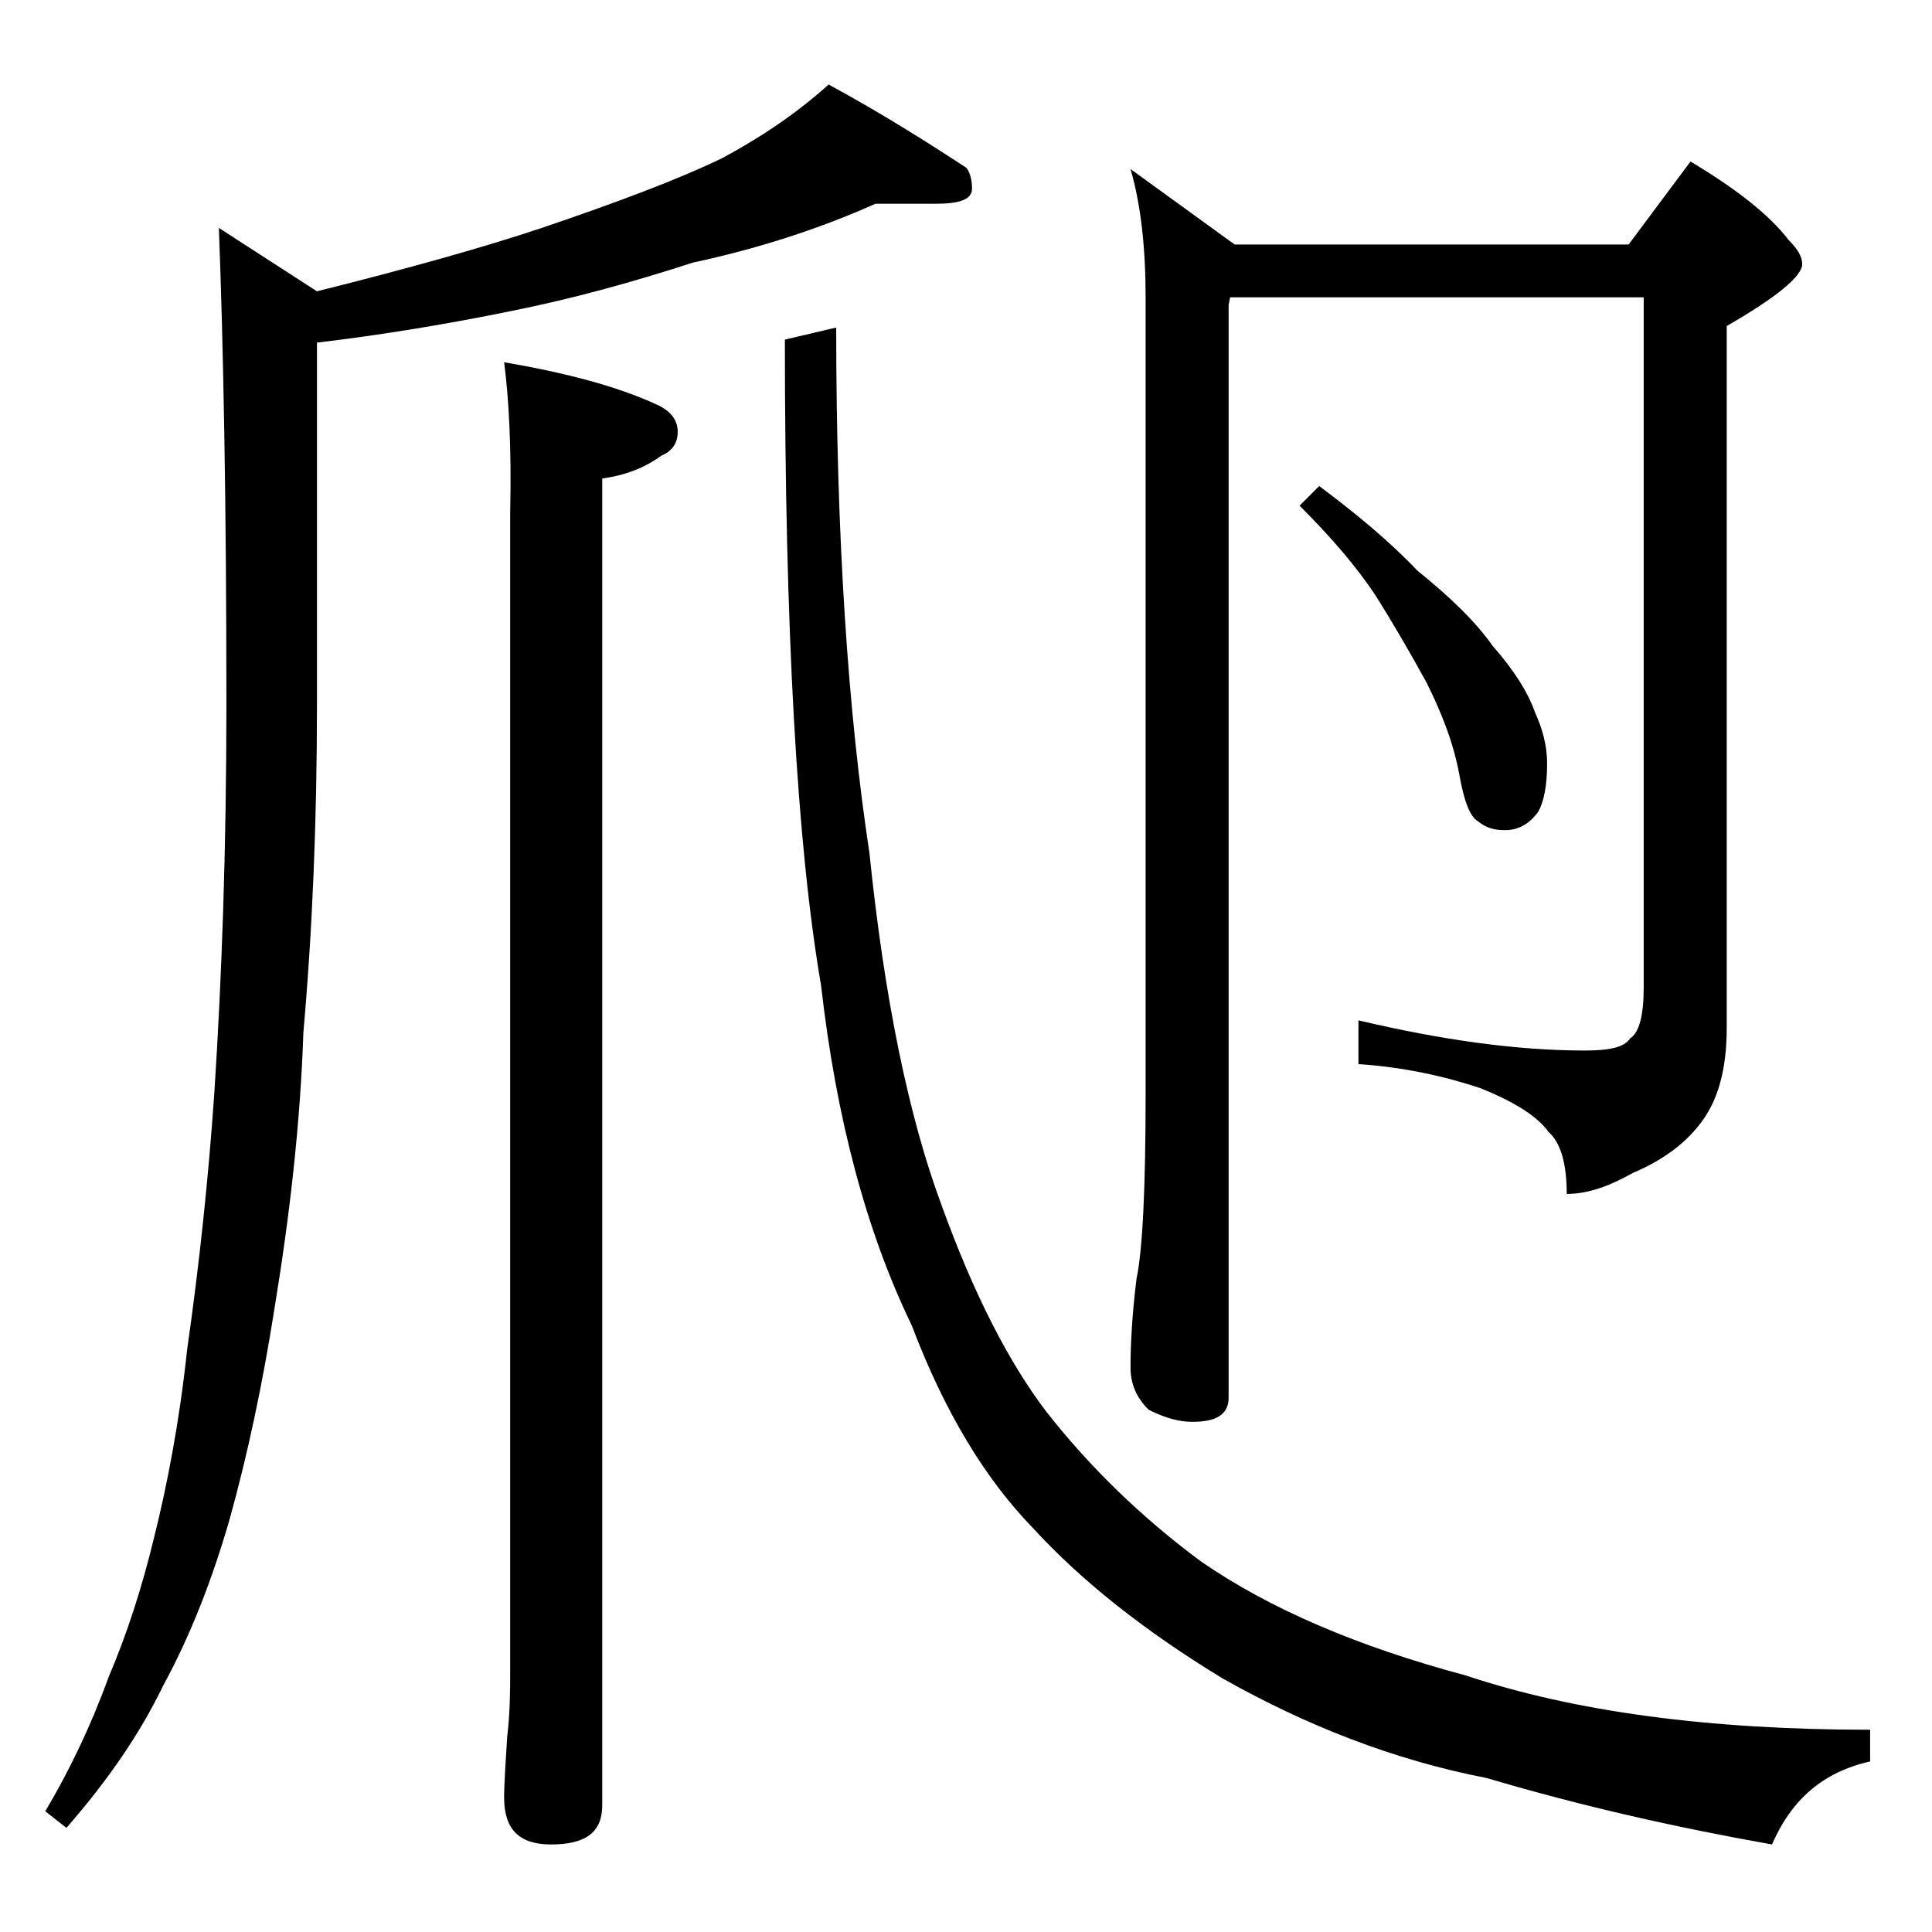
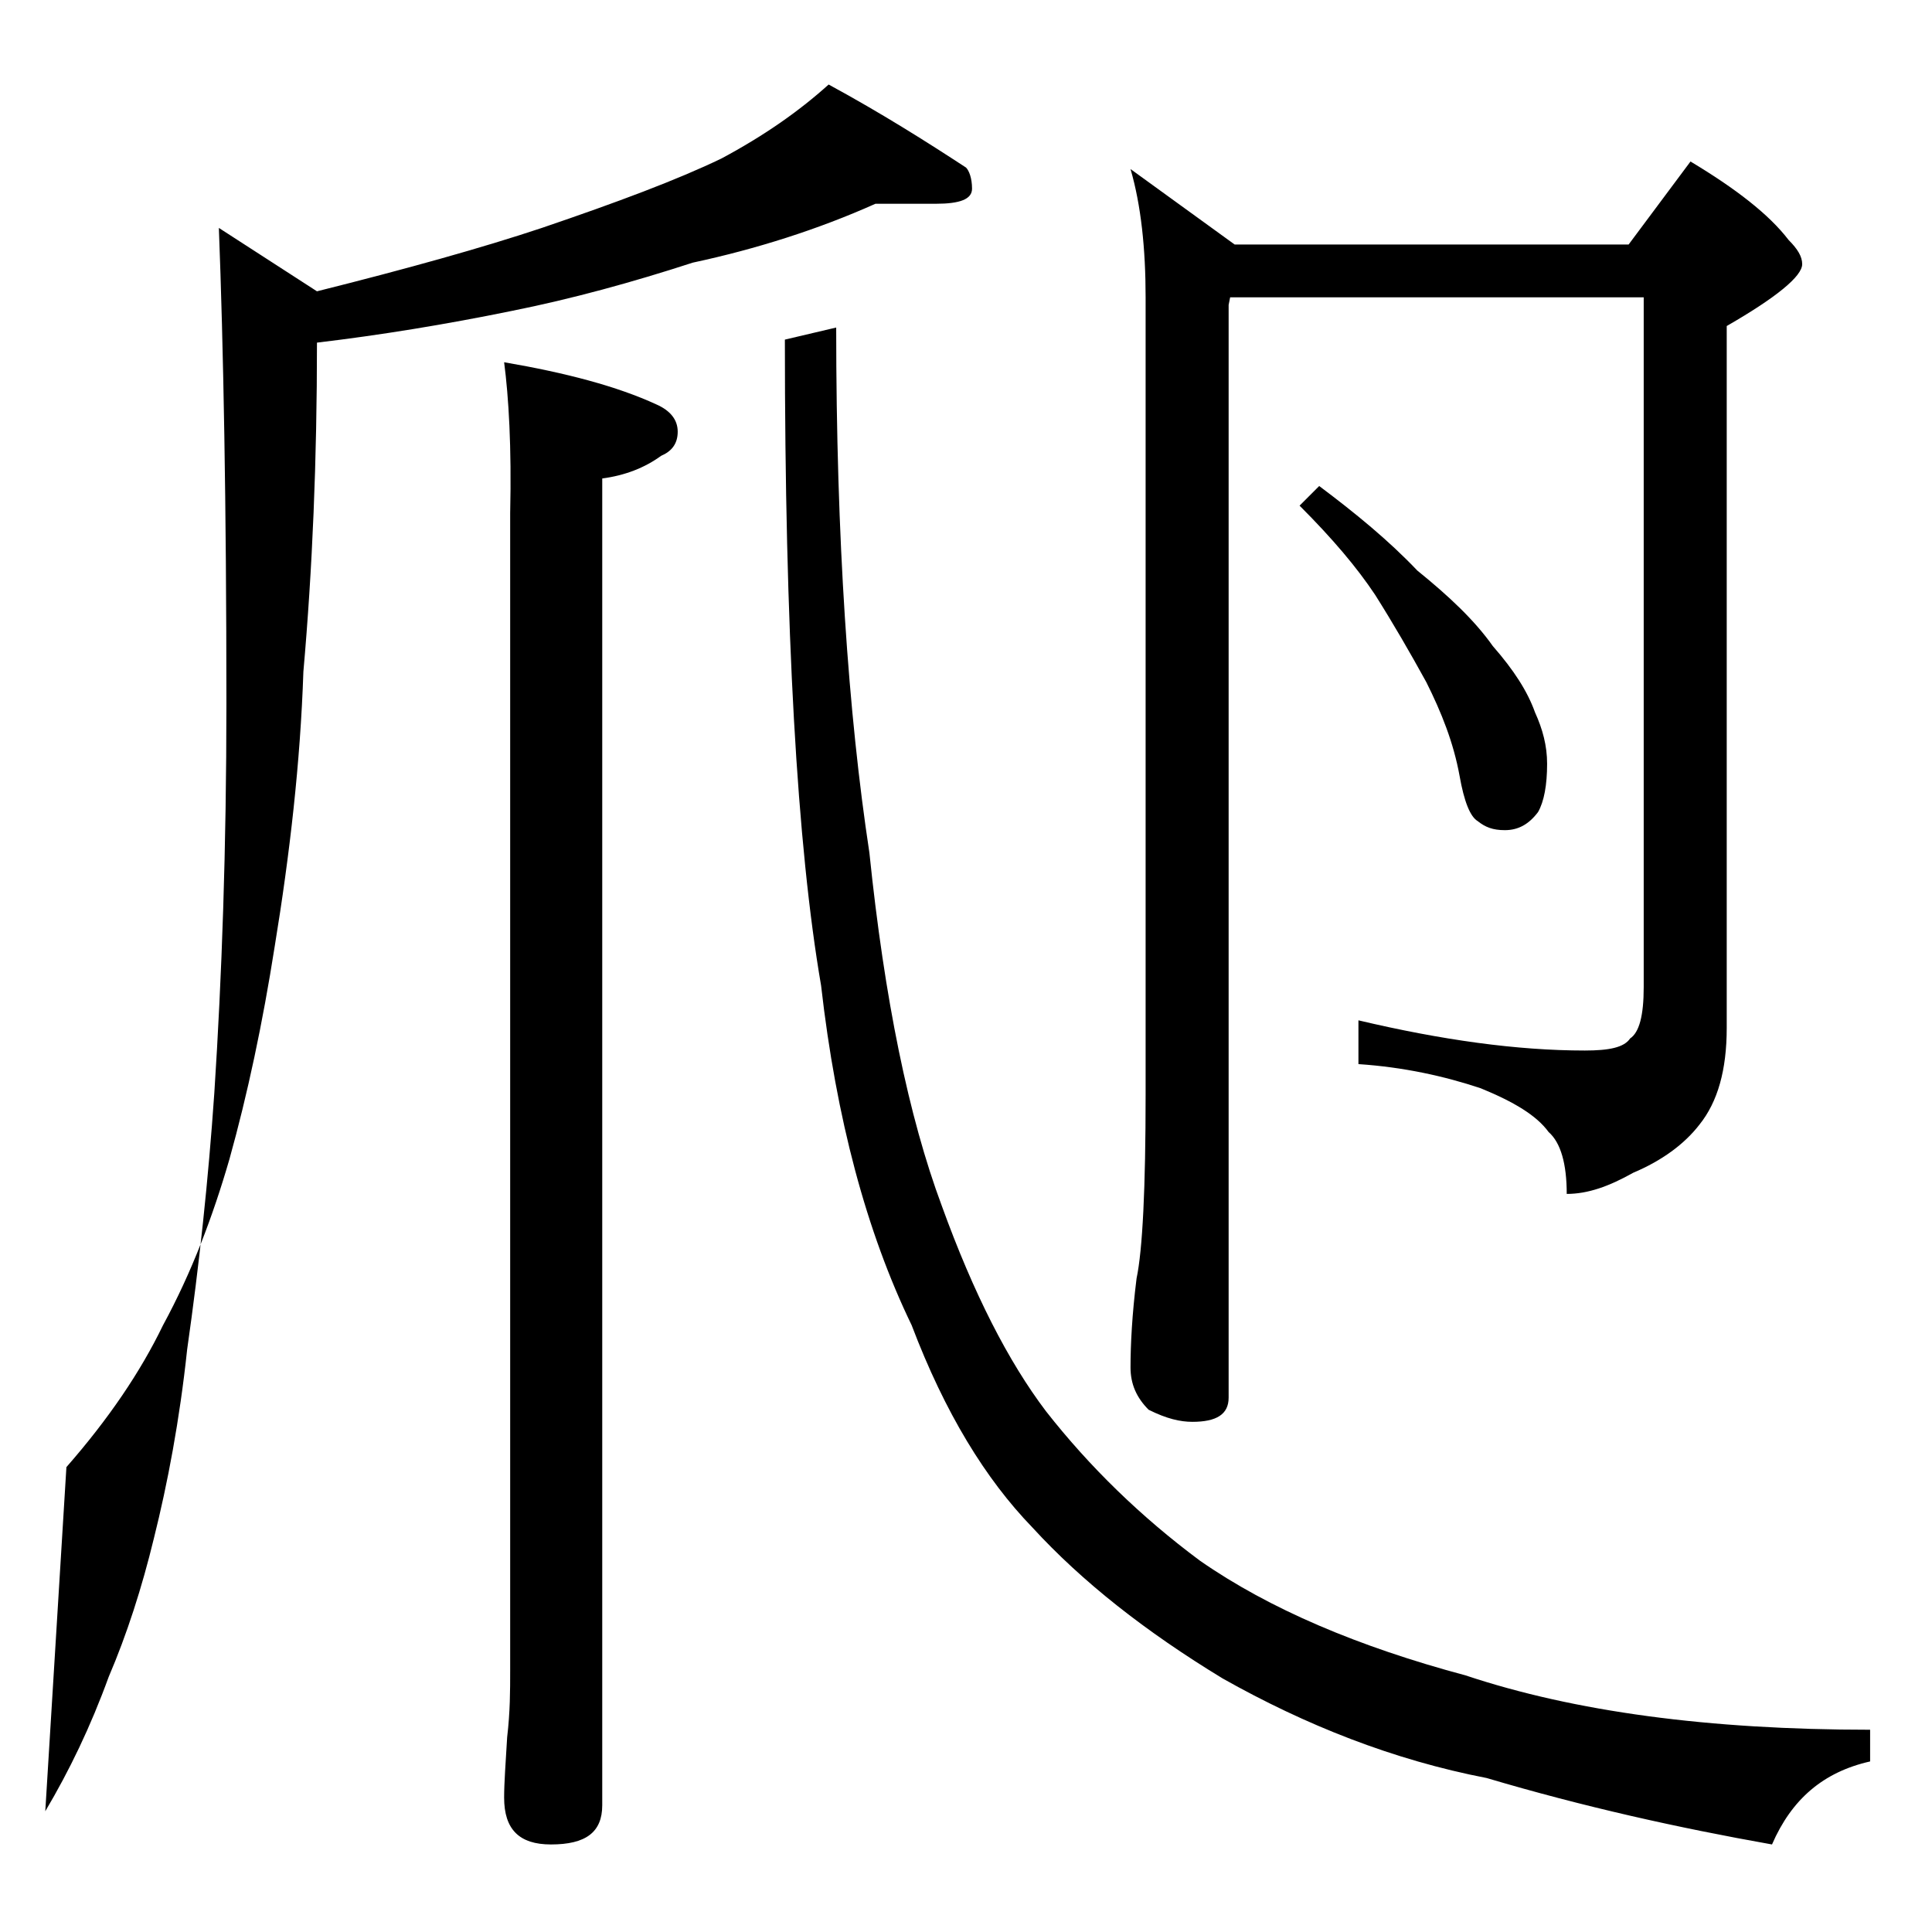
<svg xmlns="http://www.w3.org/2000/svg" version="1.1" id="Layer_1" x="0px" y="0px" viewBox="0 0 128 128" enable-background="new 0 0 128 128" xml:space="preserve">
-   <path d="M58,13.5c-3.8,1.7-7.9,3-12.1,3.9c-4,1.3-8,2.4-12,3.2c-4.4,0.9-8.7,1.6-12.9,2.1v23.9c0,7.8-0.3,15-0.9,21.8  c-0.2,6-0.9,12.1-1.9,18.2c-0.8,5.1-1.8,9.8-3,14.1c-1.1,3.8-2.5,7.5-4.4,11c-1.5,3.1-3.6,6.2-6.4,9.4L3,120c1.6-2.7,3-5.6,4.2-8.9  c1.2-2.8,2.2-5.9,3-9.2c0.9-3.6,1.7-7.8,2.2-12.5c0.8-5.6,1.4-11.2,1.8-17c0.5-7.7,0.8-16.2,0.8-25.8c0-13.2-0.2-23.7-0.5-31.5  l6.5,4.2c6-1.5,11-2.9,14.9-4.2c5-1.7,9-3.2,11.9-4.6c2.8-1.5,5.1-3.1,7.1-4.9c3.5,1.9,6.5,3.8,9.1,5.5c0.2,0.2,0.4,0.7,0.4,1.4  c0,0.7-0.8,1-2.4,1H58z M33.4,24c4.1,0.7,7.5,1.6,10.1,2.8c0.9,0.4,1.4,1,1.4,1.8s-0.4,1.3-1.1,1.6c-1.1,0.8-2.4,1.3-3.9,1.5v87.9  c0,1.8-1.1,2.6-3.4,2.6c-2.1,0-3.1-1-3.1-3.1c0-1,0.1-2.3,0.2-4c0.2-1.7,0.2-3.1,0.2-4.4V34C33.9,29.6,33.7,26.3,33.4,24z   M55.4,21.7c0,14,0.8,25.6,2.2,34.8c1,9.7,2.6,17.5,4.8,23.4c2.1,5.8,4.4,10.3,6.9,13.6c2.9,3.7,6.3,7,10.2,9.9  c4.6,3.2,10.5,5.7,17.6,7.6c7.2,2.4,16.1,3.6,26.8,3.6v2.1c-3.1,0.7-5.2,2.5-6.5,5.5c-6.2-1.1-12.5-2.5-18.9-4.4  c-6.2-1.2-12-3.5-17.5-6.6c-5.1-3.1-9.3-6.4-12.6-10c-3.1-3.2-5.8-7.6-8-13.4c-3-6.2-5-13.7-6-22.5C52.8,56,52,41.8,52,22.5  L55.4,21.7z M81.5,19.7l-0.1,0.5v72.4c0,1.1-0.8,1.6-2.4,1.6c-0.8,0-1.7-0.2-2.9-0.8c-0.8-0.8-1.2-1.7-1.2-2.8  c0-1.5,0.1-3.5,0.4-5.9c0.4-1.9,0.6-6,0.6-12.2V19.7c0-3.2-0.3-6.1-1-8.5l6.9,5h26.1l4.1-5.5c3,1.8,5.2,3.5,6.5,5.2  c0.6,0.6,0.9,1.1,0.9,1.6c0,0.8-1.7,2.2-5,4.1v46.5c0,2.8-0.6,4.9-1.8,6.4c-1,1.3-2.5,2.4-4.4,3.2c-1.6,0.9-3,1.4-4.4,1.4  c0-2-0.4-3.4-1.2-4.1c-0.8-1.1-2.3-2-4.5-2.9c-2.4-0.8-5.1-1.4-8.1-1.6v-2.9c5.5,1.3,10.5,2,15,2c1.6,0,2.6-0.2,3-0.8  c0.6-0.4,0.9-1.5,0.9-3.4V19.7H81.5z M87.4,32.2c2.4,1.8,4.6,3.6,6.5,5.6c2.1,1.7,3.8,3.3,5,5c1.4,1.6,2.3,3,2.8,4.4  c0.5,1.1,0.8,2.2,0.8,3.4c0,1.4-0.2,2.5-0.6,3.2c-0.6,0.8-1.3,1.2-2.2,1.2c-0.8,0-1.3-0.2-1.8-0.6c-0.5-0.3-0.9-1.3-1.2-3  c-0.4-2.2-1.2-4.2-2.2-6.2c-1.1-2-2.2-3.9-3.4-5.8c-1.2-1.8-2.8-3.7-5-5.9L87.4,32.2z" />
+   <path d="M58,13.5c-3.8,1.7-7.9,3-12.1,3.9c-4,1.3-8,2.4-12,3.2c-4.4,0.9-8.7,1.6-12.9,2.1c0,7.8-0.3,15-0.9,21.8  c-0.2,6-0.9,12.1-1.9,18.2c-0.8,5.1-1.8,9.8-3,14.1c-1.1,3.8-2.5,7.5-4.4,11c-1.5,3.1-3.6,6.2-6.4,9.4L3,120c1.6-2.7,3-5.6,4.2-8.9  c1.2-2.8,2.2-5.9,3-9.2c0.9-3.6,1.7-7.8,2.2-12.5c0.8-5.6,1.4-11.2,1.8-17c0.5-7.7,0.8-16.2,0.8-25.8c0-13.2-0.2-23.7-0.5-31.5  l6.5,4.2c6-1.5,11-2.9,14.9-4.2c5-1.7,9-3.2,11.9-4.6c2.8-1.5,5.1-3.1,7.1-4.9c3.5,1.9,6.5,3.8,9.1,5.5c0.2,0.2,0.4,0.7,0.4,1.4  c0,0.7-0.8,1-2.4,1H58z M33.4,24c4.1,0.7,7.5,1.6,10.1,2.8c0.9,0.4,1.4,1,1.4,1.8s-0.4,1.3-1.1,1.6c-1.1,0.8-2.4,1.3-3.9,1.5v87.9  c0,1.8-1.1,2.6-3.4,2.6c-2.1,0-3.1-1-3.1-3.1c0-1,0.1-2.3,0.2-4c0.2-1.7,0.2-3.1,0.2-4.4V34C33.9,29.6,33.7,26.3,33.4,24z   M55.4,21.7c0,14,0.8,25.6,2.2,34.8c1,9.7,2.6,17.5,4.8,23.4c2.1,5.8,4.4,10.3,6.9,13.6c2.9,3.7,6.3,7,10.2,9.9  c4.6,3.2,10.5,5.7,17.6,7.6c7.2,2.4,16.1,3.6,26.8,3.6v2.1c-3.1,0.7-5.2,2.5-6.5,5.5c-6.2-1.1-12.5-2.5-18.9-4.4  c-6.2-1.2-12-3.5-17.5-6.6c-5.1-3.1-9.3-6.4-12.6-10c-3.1-3.2-5.8-7.6-8-13.4c-3-6.2-5-13.7-6-22.5C52.8,56,52,41.8,52,22.5  L55.4,21.7z M81.5,19.7l-0.1,0.5v72.4c0,1.1-0.8,1.6-2.4,1.6c-0.8,0-1.7-0.2-2.9-0.8c-0.8-0.8-1.2-1.7-1.2-2.8  c0-1.5,0.1-3.5,0.4-5.9c0.4-1.9,0.6-6,0.6-12.2V19.7c0-3.2-0.3-6.1-1-8.5l6.9,5h26.1l4.1-5.5c3,1.8,5.2,3.5,6.5,5.2  c0.6,0.6,0.9,1.1,0.9,1.6c0,0.8-1.7,2.2-5,4.1v46.5c0,2.8-0.6,4.9-1.8,6.4c-1,1.3-2.5,2.4-4.4,3.2c-1.6,0.9-3,1.4-4.4,1.4  c0-2-0.4-3.4-1.2-4.1c-0.8-1.1-2.3-2-4.5-2.9c-2.4-0.8-5.1-1.4-8.1-1.6v-2.9c5.5,1.3,10.5,2,15,2c1.6,0,2.6-0.2,3-0.8  c0.6-0.4,0.9-1.5,0.9-3.4V19.7H81.5z M87.4,32.2c2.4,1.8,4.6,3.6,6.5,5.6c2.1,1.7,3.8,3.3,5,5c1.4,1.6,2.3,3,2.8,4.4  c0.5,1.1,0.8,2.2,0.8,3.4c0,1.4-0.2,2.5-0.6,3.2c-0.6,0.8-1.3,1.2-2.2,1.2c-0.8,0-1.3-0.2-1.8-0.6c-0.5-0.3-0.9-1.3-1.2-3  c-0.4-2.2-1.2-4.2-2.2-6.2c-1.1-2-2.2-3.9-3.4-5.8c-1.2-1.8-2.8-3.7-5-5.9L87.4,32.2z" />
</svg>